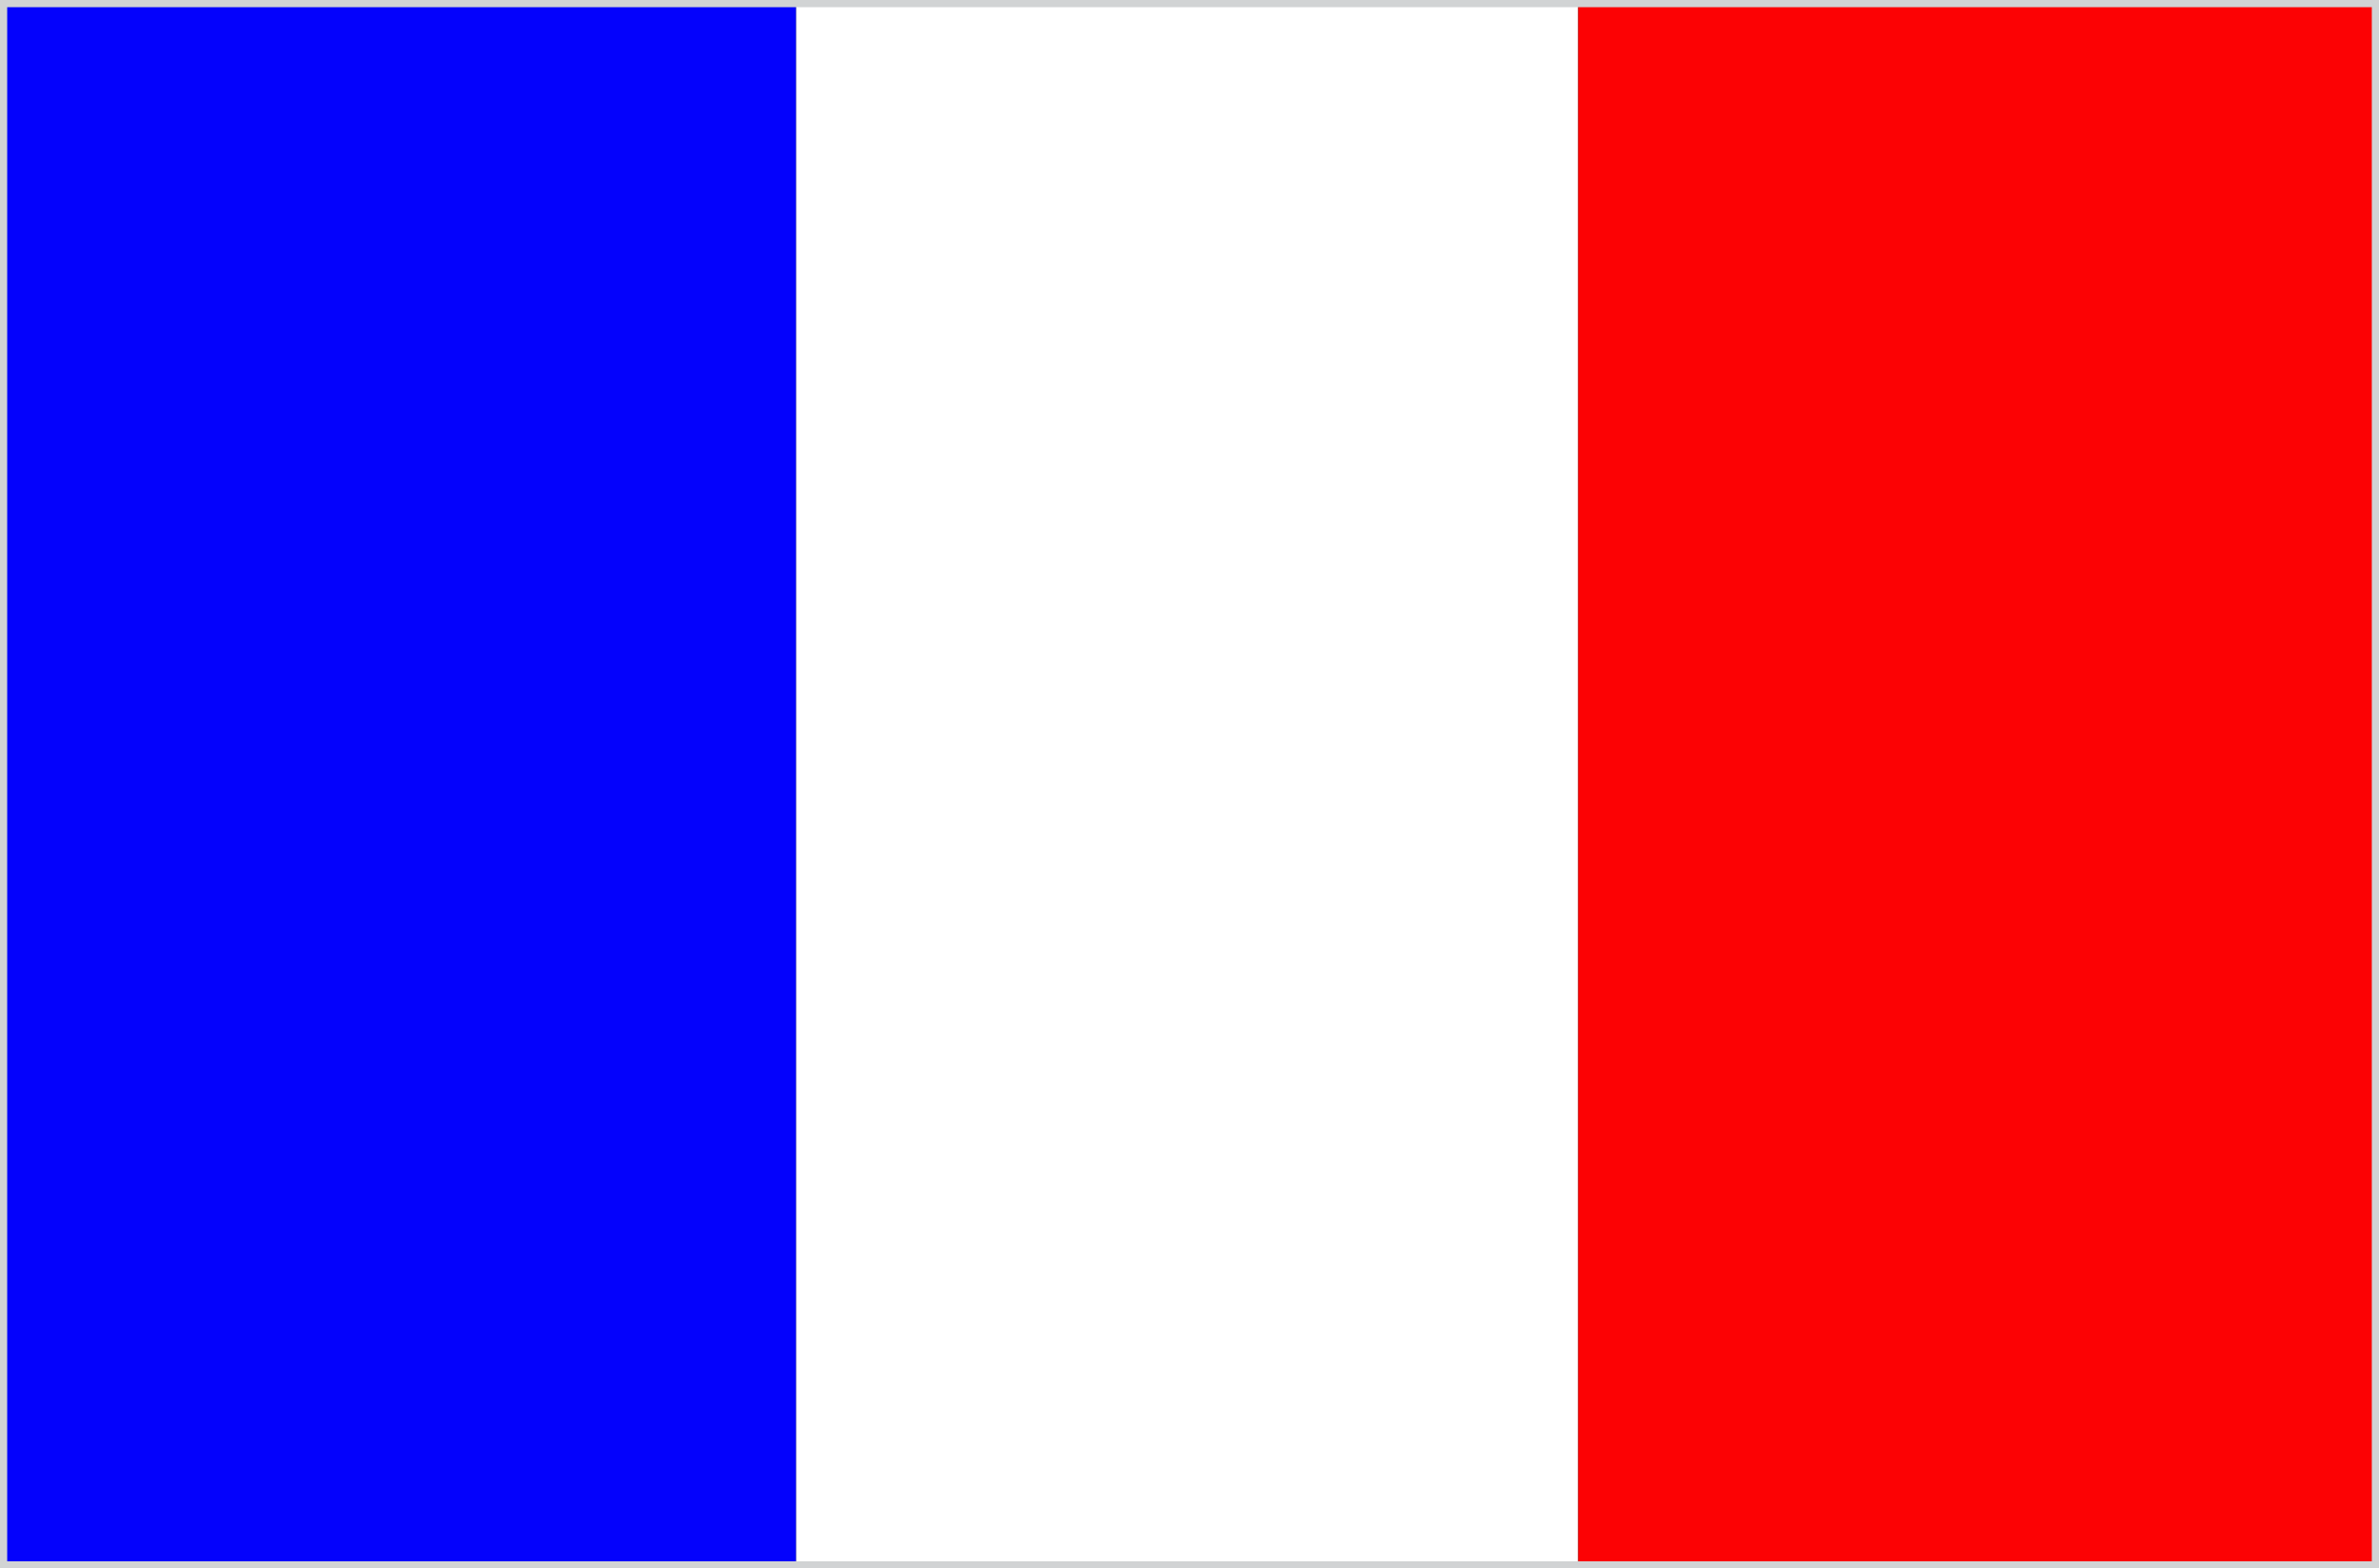
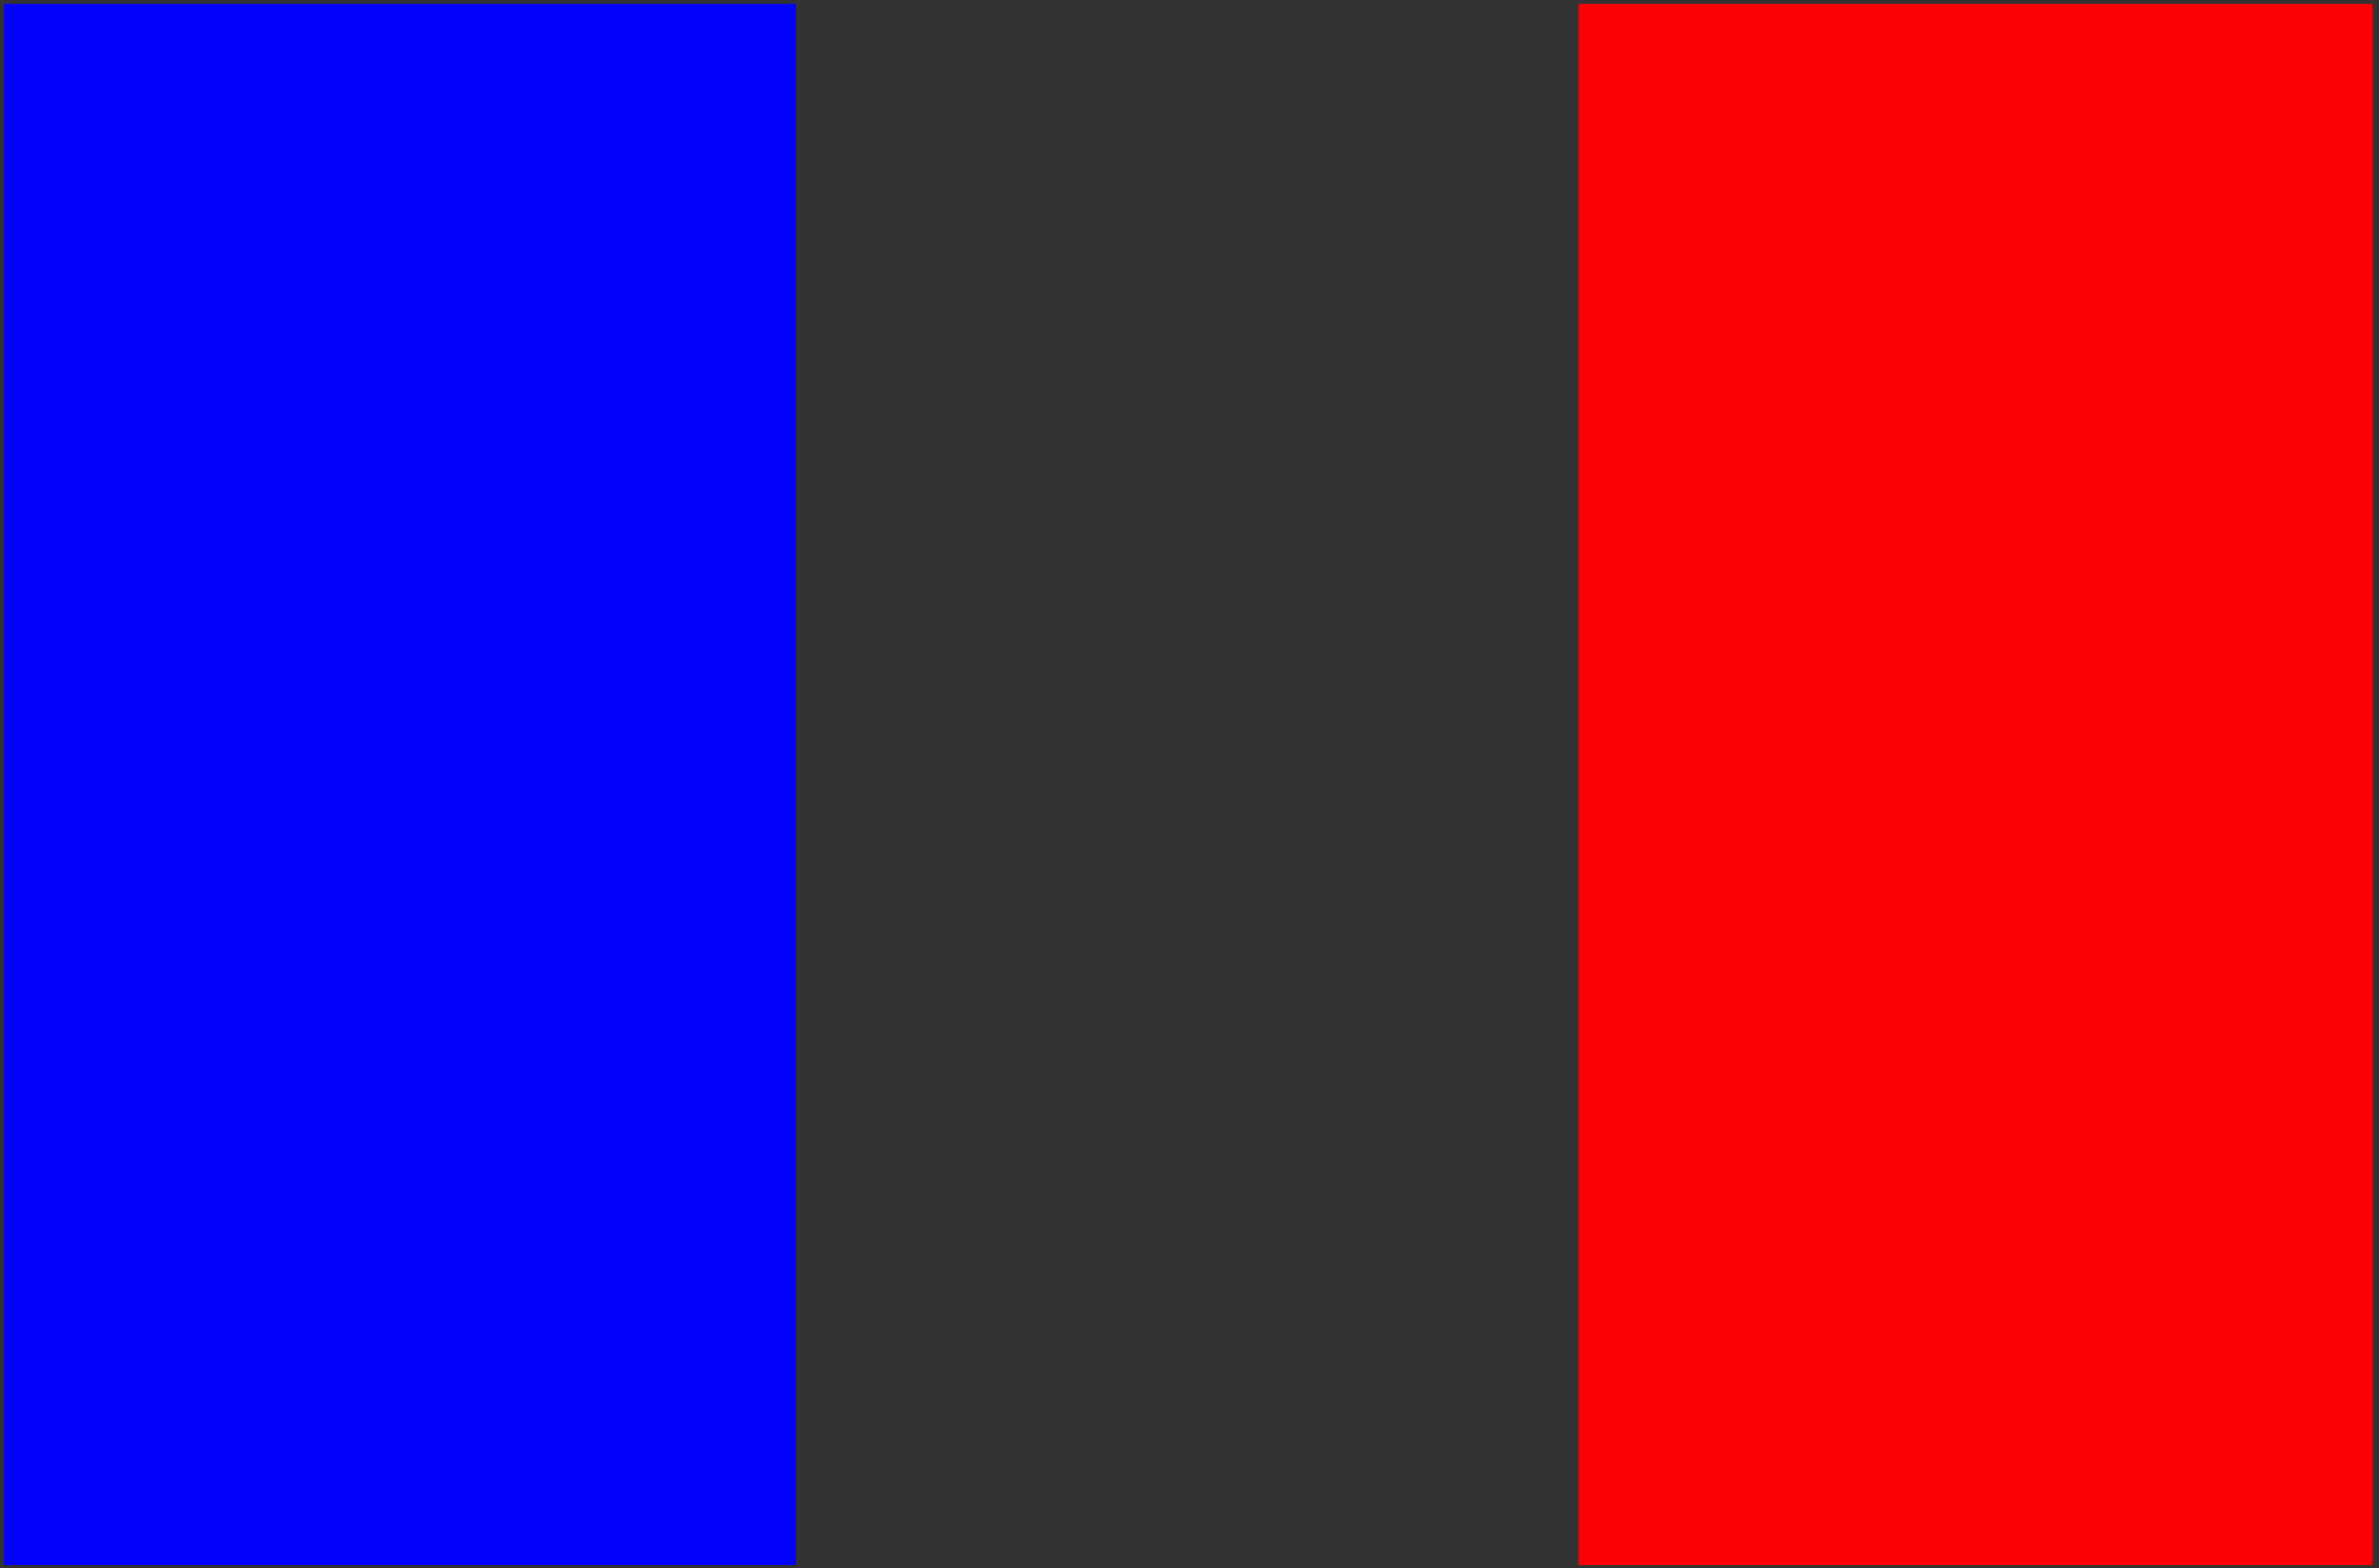
<svg xmlns="http://www.w3.org/2000/svg" viewBox="0 0 72.84 48.03">
  <rect x="0" y="0" width="72.84" height="48.03" fill="#333333" stroke="none" />
  <defs>
    <style>.cls-1{fill:#fff;}.cls-2{fill:#fc0204;}.cls-3{fill:#0402fc;fill-rule:evenodd;}.cls-4{fill:none;stroke:#d1d3d4;stroke-miterlimit:2.61;stroke-width:0.22px;}</style>
  </defs>
  <title>Element 2</title>
  <g id="Ebene_2" data-name="Ebene 2">
    <g id="Flags">
-       <rect class="cls-1" x="24.37" y="0.11" width="23.95" height="47.82" />
      <rect class="cls-2" x="48.32" y="0.11" width="24.33" height="47.82" />
      <polygon class="cls-3" points="24.37 0.11 0.11 0.11 0.11 47.93 24.43 47.93 24.43 47.93 24.37 47.93 24.37 0.11" />
-       <rect class="cls-4" x="0.11" y="0.11" width="72.62" height="47.81" />
    </g>
  </g>
</svg>